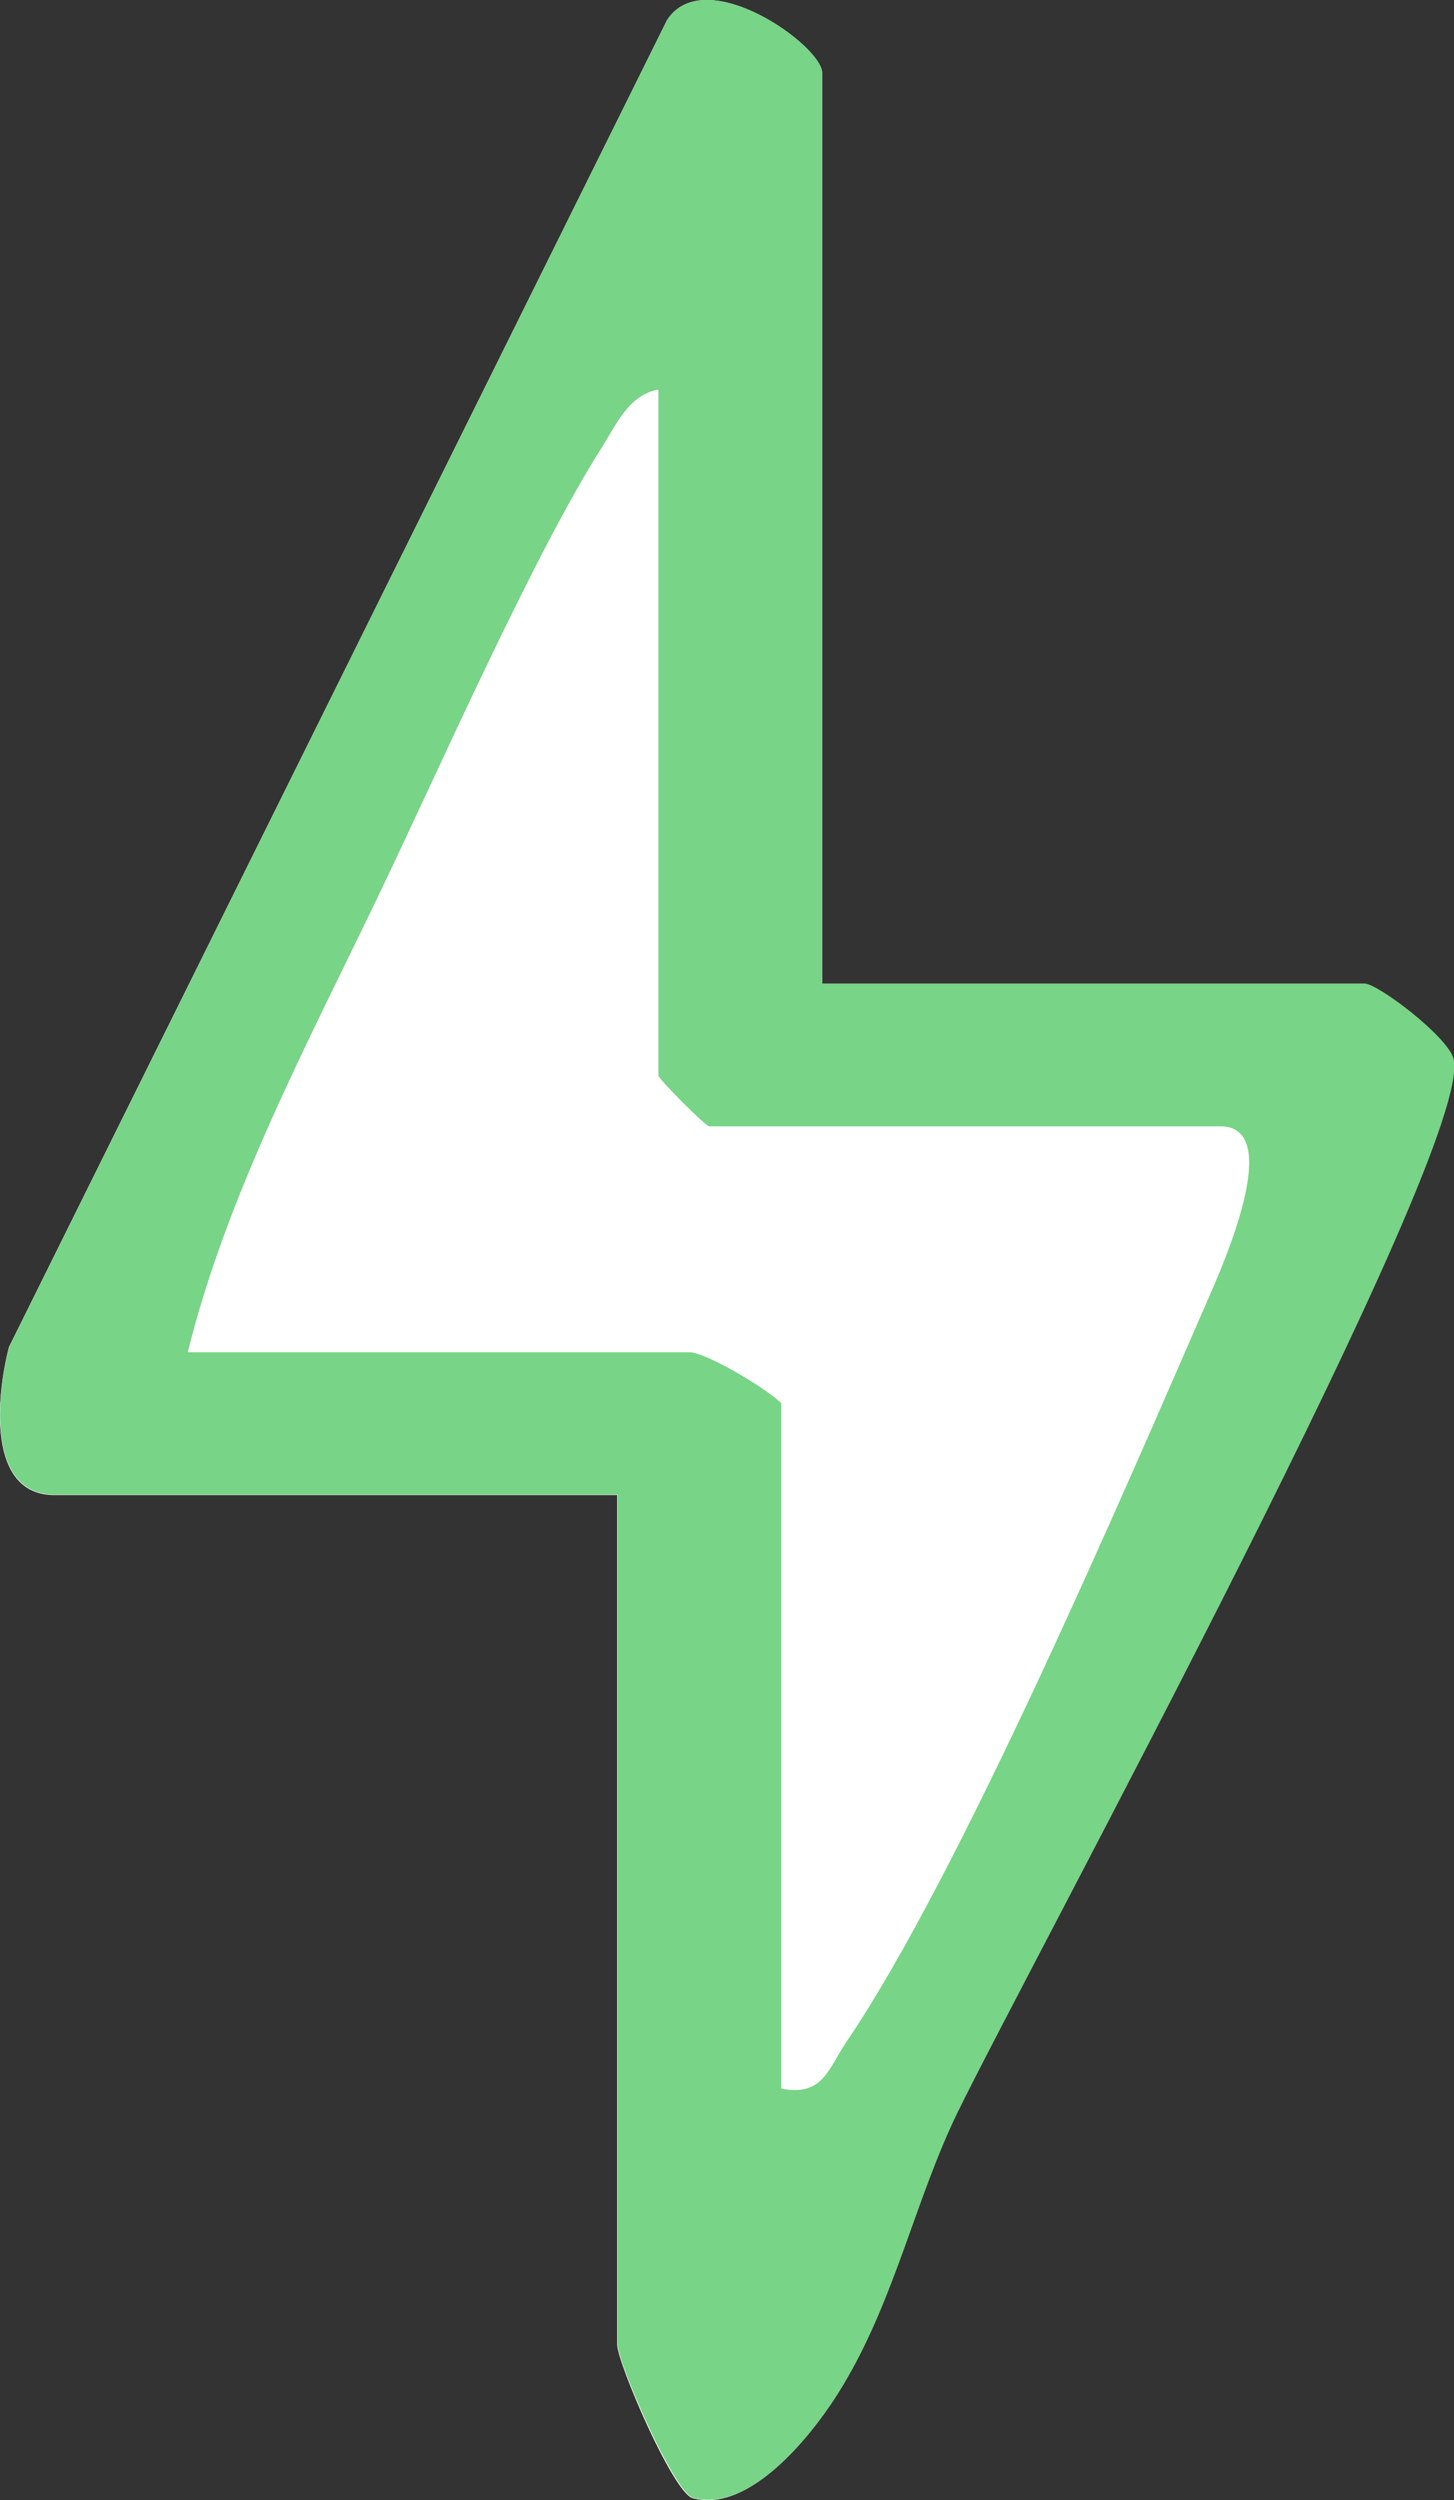
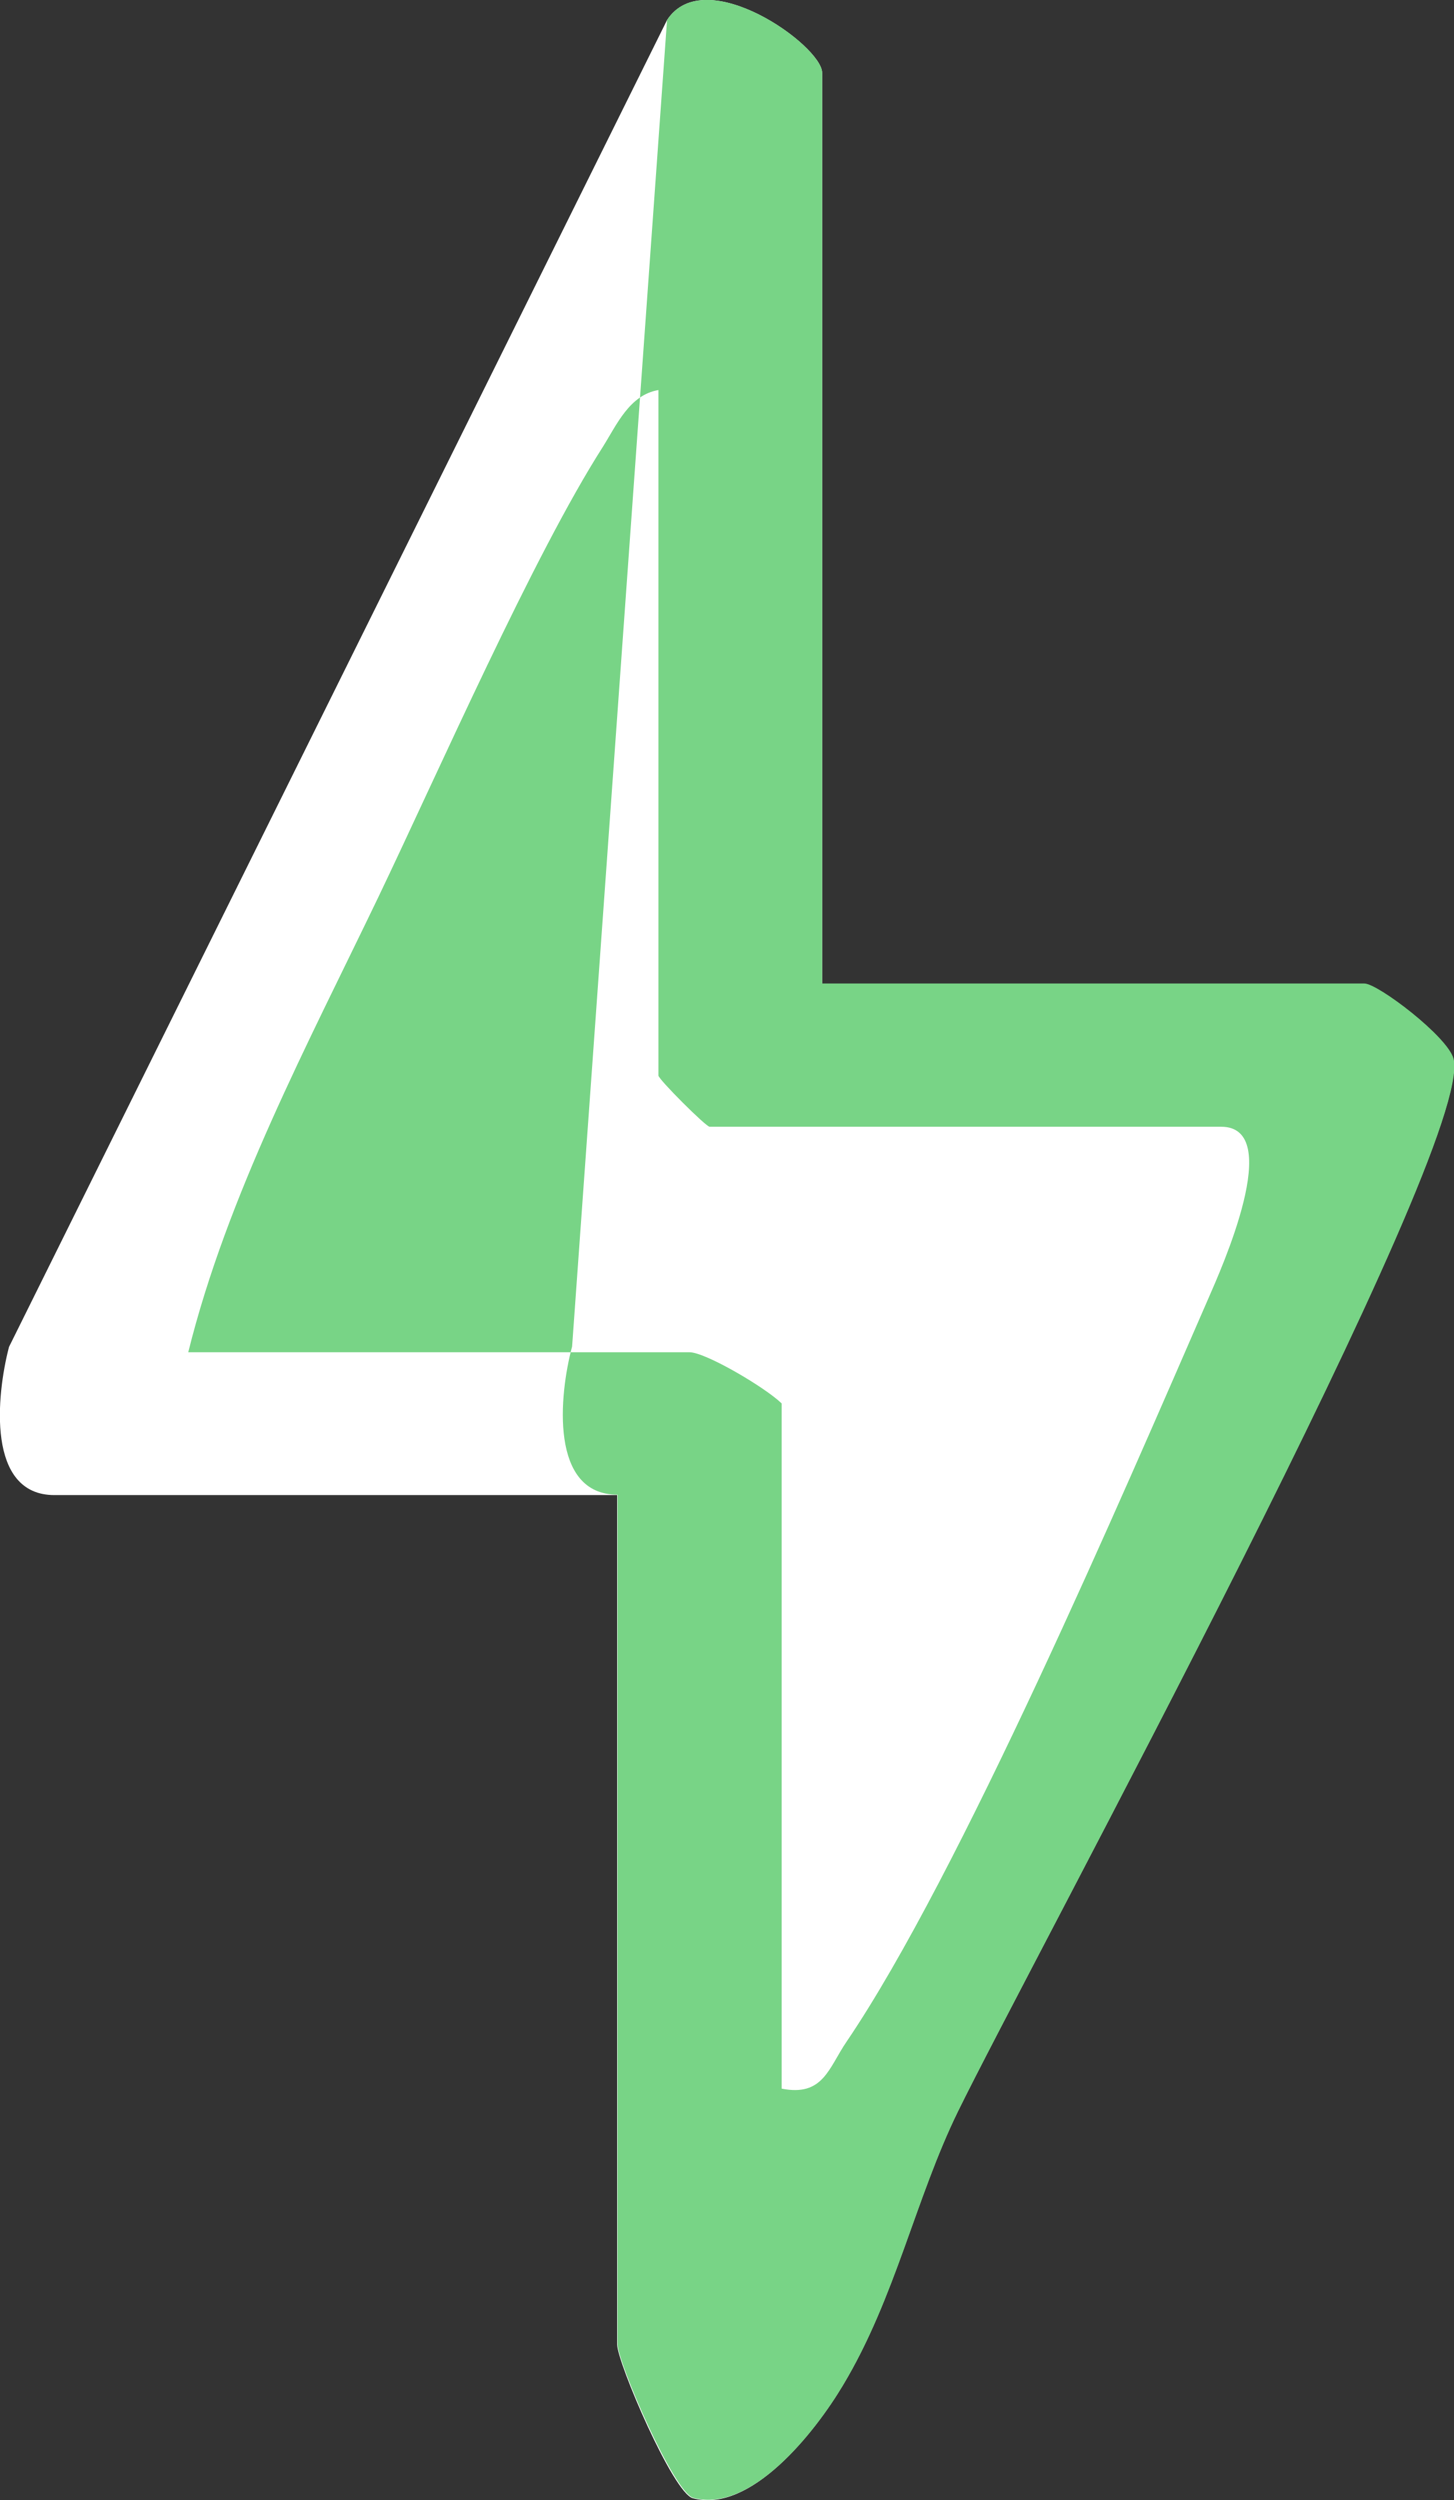
<svg xmlns="http://www.w3.org/2000/svg" viewBox="0 0 35.53 61.09" data-name="Layer 2" id="Layer_2">
  <rect x="0" y="0" width="35.53" height="61.09" fill="#333333" stroke="none" />
  <defs>
    <style>
      .cls-1 {
        fill: #fff;
      }

      .cls-2 {
        fill: #78d486;
      }
    </style>
  </defs>
  <g data-name="Layer 1" id="Layer_1-2">
    <g>
      <path d="M20.09,24.03V1.78c0-.66-2.86-2.71-3.79-1.29L.22,32.91c-.31,1.19-.55,3.62,1.11,3.62h13.75v20.75c0,.44,1.37,3.64,1.85,3.76,1.41.38,2.97-1.6,3.66-2.75,1.28-2.13,1.77-4.56,2.81-6.69,1.76-3.6,12.64-23.6,12.11-25.72-.13-.54-1.84-1.84-2.18-1.84h-13.25Z" class="cls-1" />
-       <path d="M20.09,24.03h13.25c.33,0,2.04,1.3,2.18,1.84.53,2.13-10.35,22.12-12.11,25.72-1.04,2.13-1.53,4.56-2.81,6.69-.69,1.16-2.25,3.13-3.66,2.75-.47-.13-1.85-3.32-1.85-3.76v-20.75H1.34c-1.66,0-1.43-2.43-1.11-3.62L16.3.49c.92-1.42,3.79.62,3.79,1.29v22.25ZM19.09,51.03c1.03.21,1.16-.51,1.6-1.15,2.76-4.07,6.74-13.34,8.84-18.16.3-.69,1.88-4.19.31-4.19h-12.5c-.09,0-1.25-1.16-1.25-1.25V9.53c-.71.12-1.02.85-1.36,1.39-1.7,2.66-4.01,7.92-5.49,11.01-1.72,3.58-3.69,7.28-4.64,11.11h12.25c.39,0,1.85.86,2.25,1.25v16.75Z" class="cls-2" />
-       <path d="M19.09,51.03v-16.75c-.4-.39-1.86-1.25-2.25-1.25H4.59c.95-3.83,2.92-7.53,4.64-11.11,1.48-3.08,3.79-8.34,5.49-11.01.34-.54.65-1.26,1.36-1.39v16.75c0,.09,1.16,1.25,1.25,1.25h12.5c1.56,0-.01,3.5-.31,4.19-2.1,4.81-6.08,14.09-8.84,18.16-.44.64-.56,1.36-1.6,1.15Z" class="cls-1" />
+       <path d="M20.09,24.03h13.25c.33,0,2.04,1.3,2.18,1.84.53,2.13-10.35,22.12-12.11,25.72-1.04,2.13-1.53,4.56-2.81,6.69-.69,1.16-2.25,3.13-3.66,2.75-.47-.13-1.85-3.32-1.85-3.76v-20.75c-1.66,0-1.43-2.43-1.11-3.62L16.3.49c.92-1.42,3.79.62,3.79,1.29v22.25ZM19.09,51.03c1.03.21,1.16-.51,1.6-1.15,2.76-4.07,6.74-13.34,8.84-18.16.3-.69,1.88-4.19.31-4.19h-12.5c-.09,0-1.25-1.16-1.25-1.25V9.53c-.71.12-1.02.85-1.36,1.39-1.7,2.66-4.01,7.92-5.49,11.01-1.72,3.58-3.69,7.28-4.64,11.11h12.25c.39,0,1.85.86,2.25,1.25v16.75Z" class="cls-2" />
    </g>
  </g>
</svg>